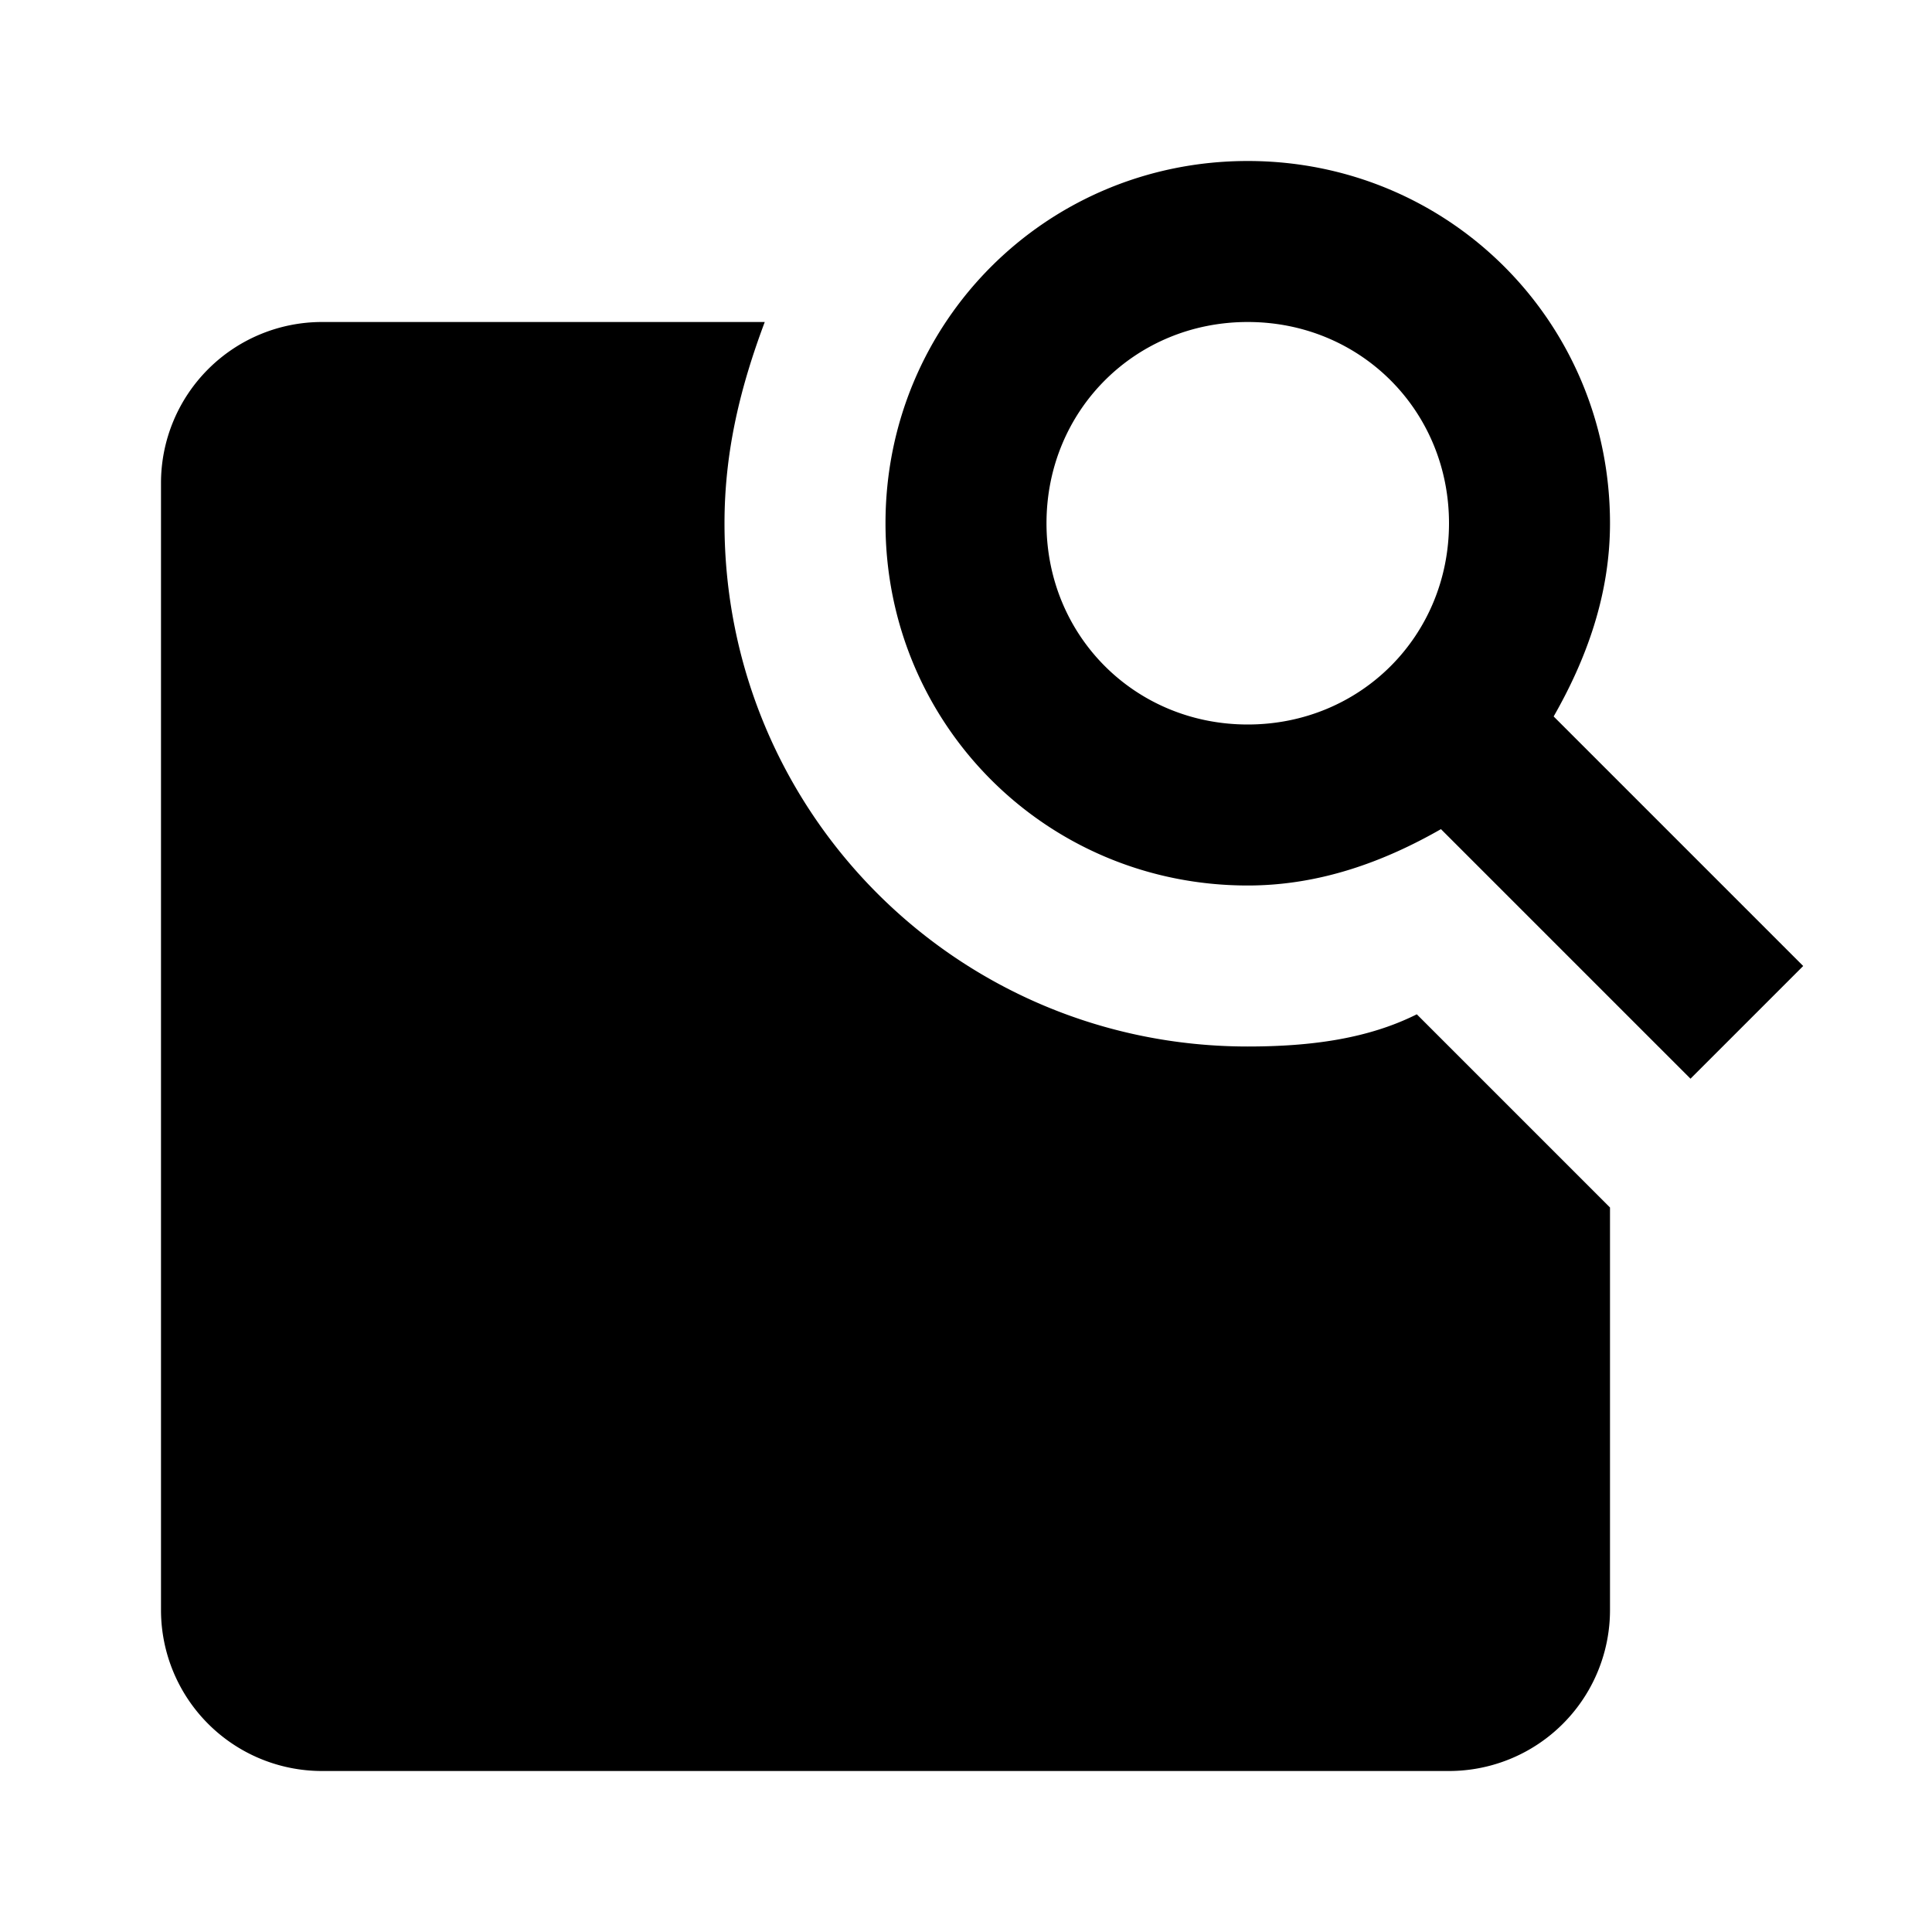
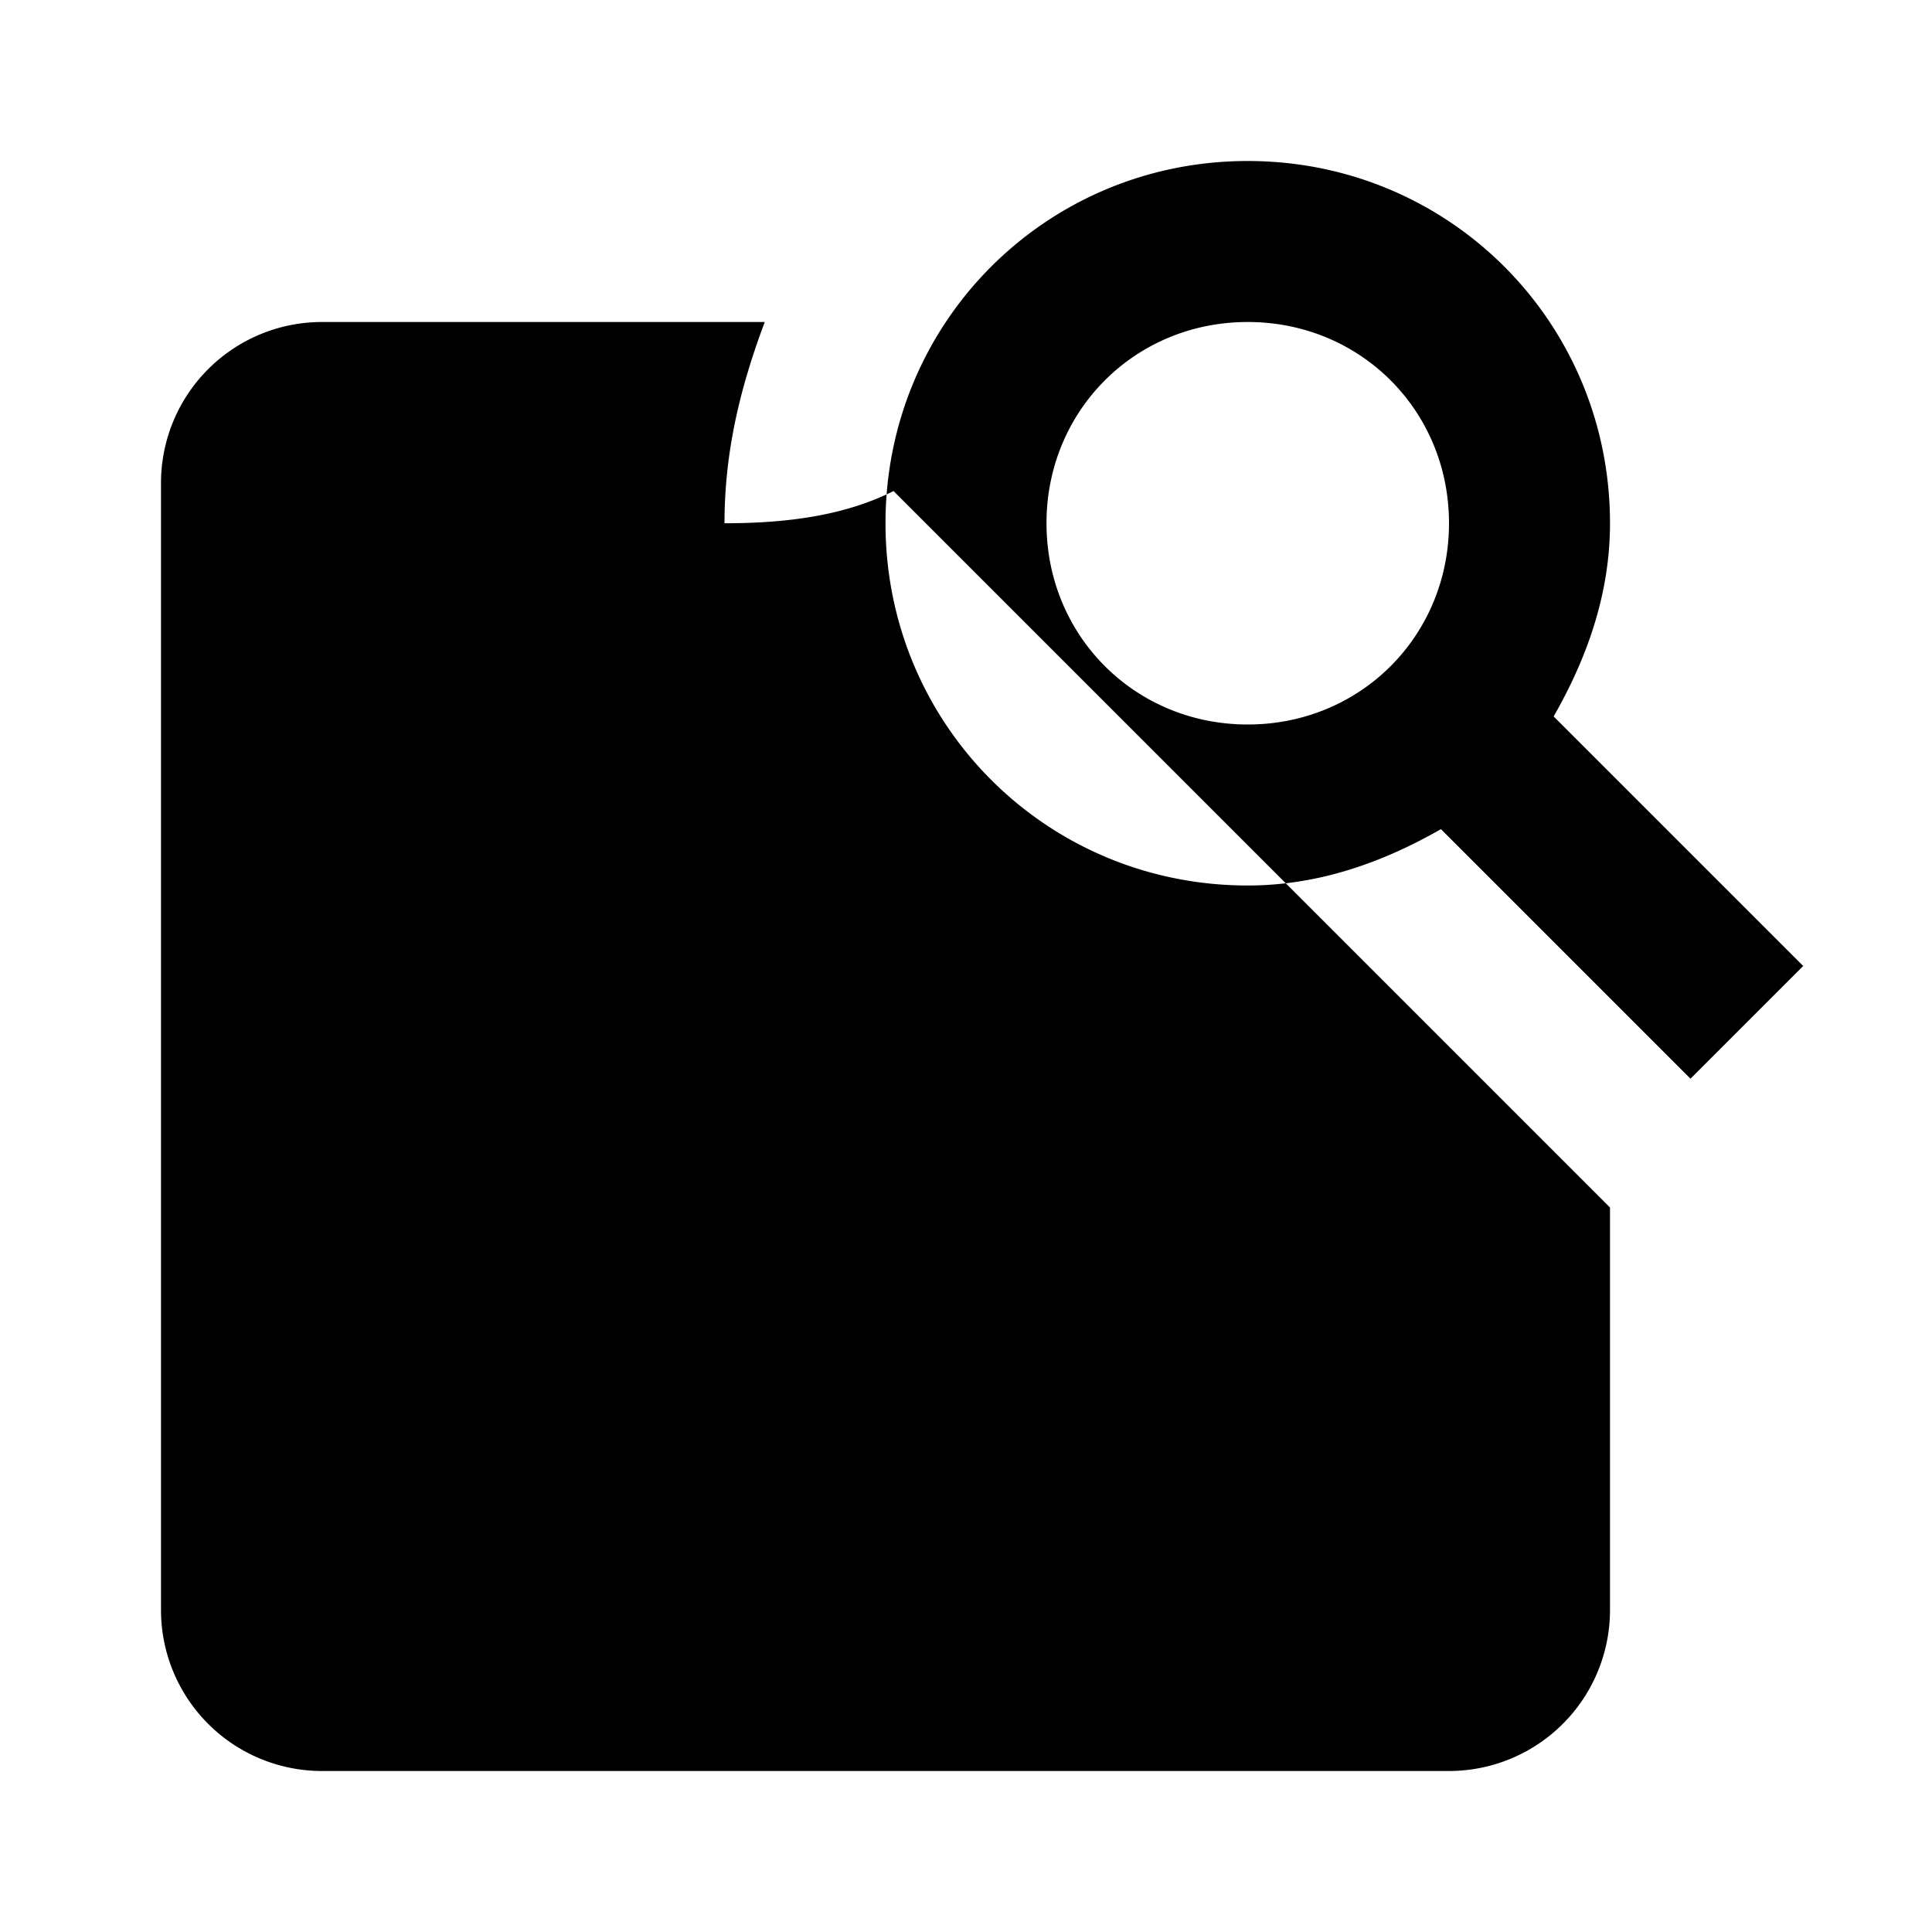
<svg xmlns="http://www.w3.org/2000/svg" width="800" height="800" viewBox="0 0 24 24">
-   <path fill="currentColor" d="M20 20a2 2 0 0 1-2 2H4a2 2 0 0 1-2-2V6a2 2 0 0 1 2-2h5.5c-.3.8-.5 1.6-.5 2.5c0 3.6 2.9 6.5 6.5 6.5c.8 0 1.5-.1 2.1-.4L20 15zm-.7-11.1c.4-.7.7-1.5.7-2.4C20 4 18 2 15.5 2S11 4 11 6.5s2 4.5 4.5 4.5c.9 0 1.7-.3 2.4-.7l3.1 3.1l1.4-1.4zm-3.8.1C14.1 9 13 7.9 13 6.5S14.1 4 15.5 4S18 5.1 18 6.5S16.9 9 15.5 9" />
+   <path fill="currentColor" d="M20 20a2 2 0 0 1-2 2H4a2 2 0 0 1-2-2V6a2 2 0 0 1 2-2h5.5c-.3.8-.5 1.6-.5 2.5c.8 0 1.5-.1 2.1-.4L20 15zm-.7-11.1c.4-.7.7-1.5.7-2.4C20 4 18 2 15.5 2S11 4 11 6.5s2 4.5 4.5 4.5c.9 0 1.7-.3 2.4-.7l3.1 3.1l1.4-1.4zm-3.8.1C14.1 9 13 7.9 13 6.5S14.1 4 15.5 4S18 5.1 18 6.5S16.9 9 15.5 9" />
</svg>